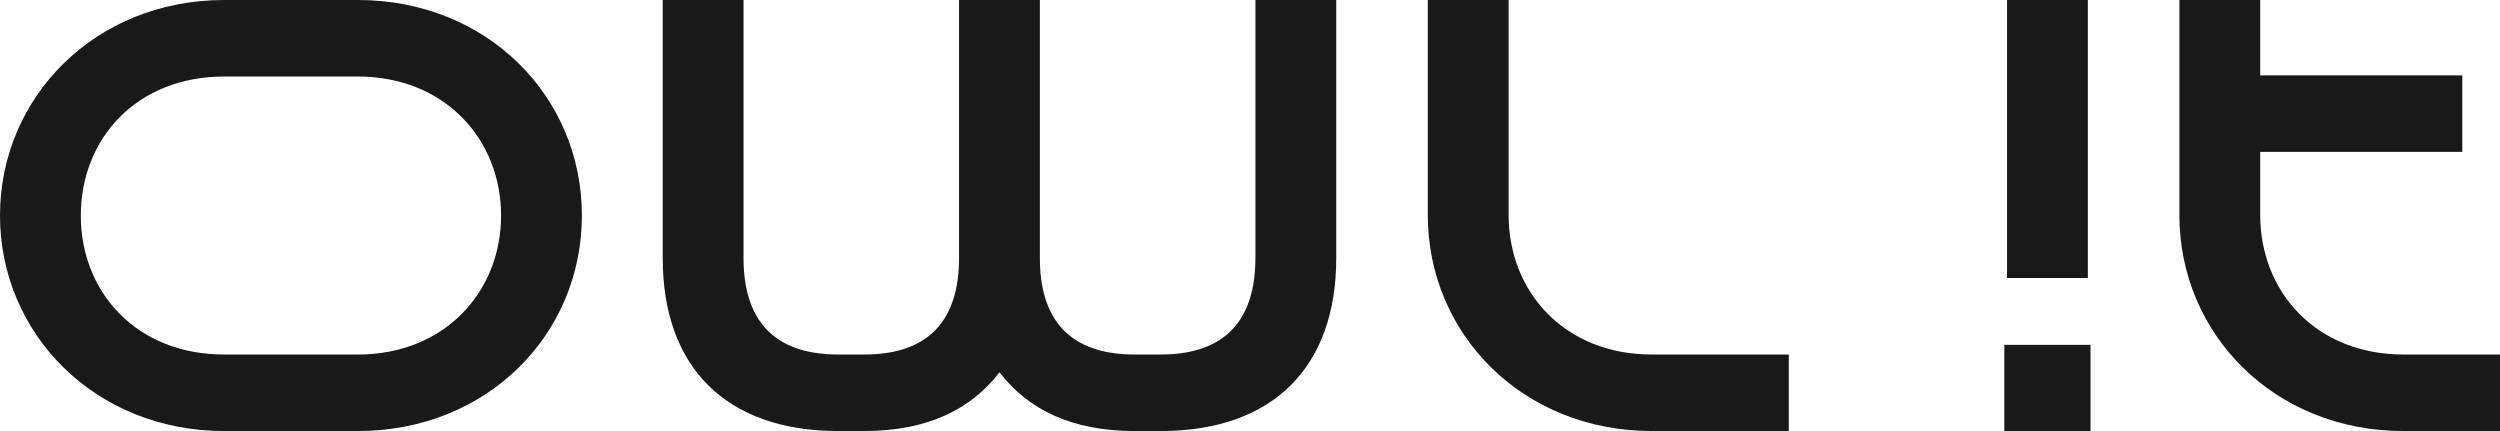
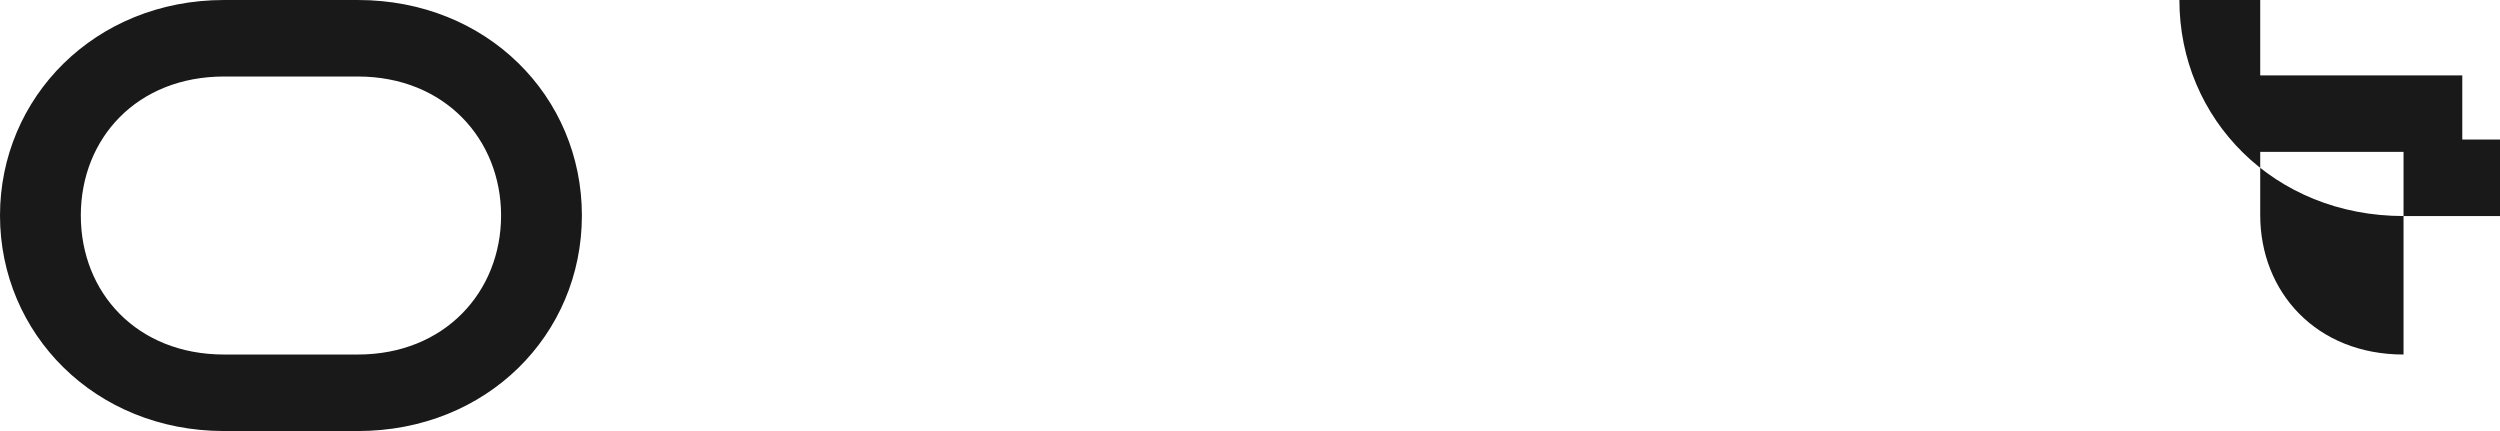
<svg xmlns="http://www.w3.org/2000/svg" version="1.1" viewBox="0 0 5800 1000">
  <defs>
    <style>
      .cls-1 {
        fill: #191919;
      }
    </style>
  </defs>
  <g>
    <g id="uuid-03550cee-1902-42ab-a6d9-c640288c6884">
      <g id="uuid-9a253b64-652b-4f16-b6d8-fd041d8e9264">
-         <path class="cls-1" d="M4850,800h-200v200h200v-200Z" />
-         <path class="cls-1" d="M4843.8,0h-187.5v645h187.5V0Z" />
-         <path class="cls-1" d="M5576.2,822.5c-202.5,0-332.5-145-332.5-323.8v-146.3h468.8v-177.5h-468.8V0h-187.5v498.8c0,276.2,220,501.2,520,501.2h223.8v-177.5h-223.8Z" />
-         <path class="cls-1" d="M3500,498.8V0h-187.5v498.8c0,276.3,220,501.2,520,501.2h317.5v-177.5h-317.5c-202.5,0-332.5-145-332.5-323.8h0Z" />
+         <path class="cls-1" d="M5576.2,822.5c-202.5,0-332.5-145-332.5-323.8v-146.3h468.8v-177.5h-468.8V0h-187.5c0,276.2,220,501.2,520,501.2h223.8v-177.5h-223.8Z" />
        <path class="cls-1" d="M830,0h-310C220,0,0,226.2,0,500s220,500,520,500h310c300,0,520-223.7,520-500S1130,0,830,0ZM830,822.5h-310c-202.5,0-332.5-143.8-332.5-322.5s130-322.5,332.5-322.5h310c202.5,0,332.5,146.3,332.5,322.5s-130,322.5-332.5,322.5Z" />
-         <path class="cls-1" d="M2912.5,598.7c0,141.3-67.5,223.8-220,223.8h-60c-152.5,0-220-82.5-220-223.8V0h-187.5v598.7c0,141.3-67.5,223.8-220,223.8h-60c-152.5,0-220-82.5-220-223.8V0h-187.5v598.7c0,251.3,145,401.3,407.5,401.3h60c146.2,0,247.5-50,313.8-136.3,66.2,86.3,167.5,136.3,313.8,136.3h60c262.5,0,407.5-150,407.5-401.3V0h-187.5v598.7Z" />
      </g>
    </g>
  </g>
</svg>